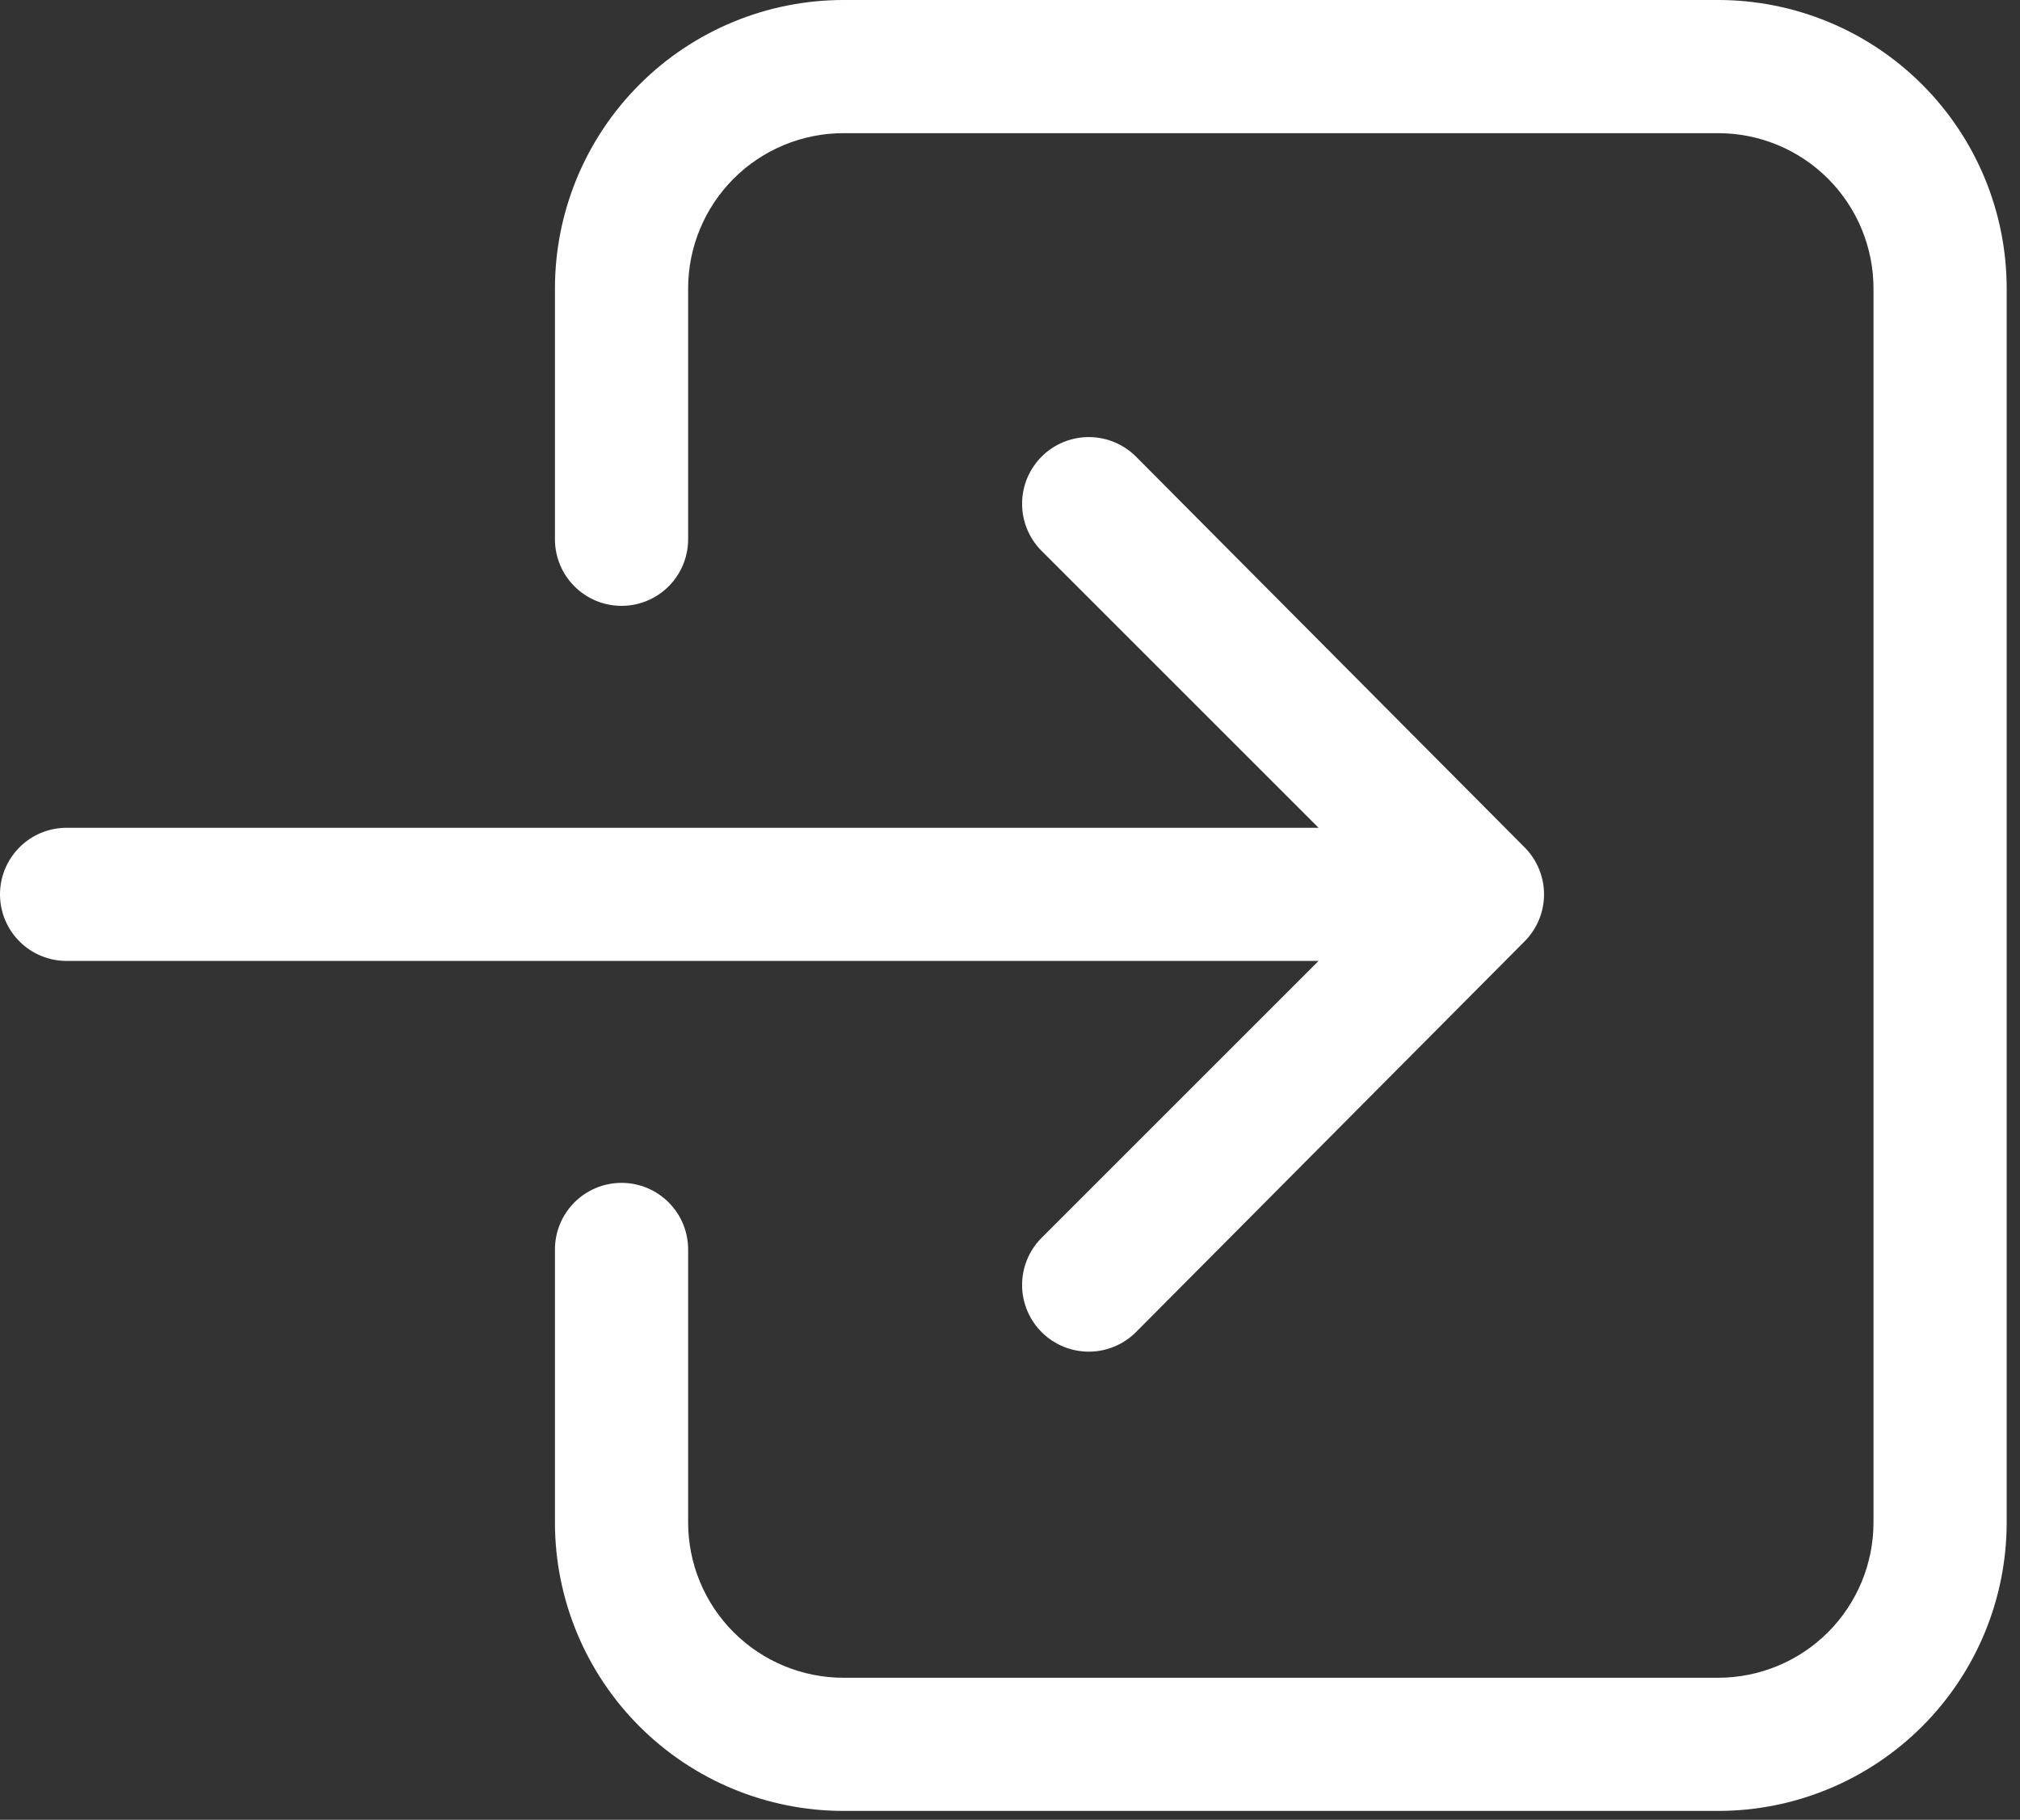
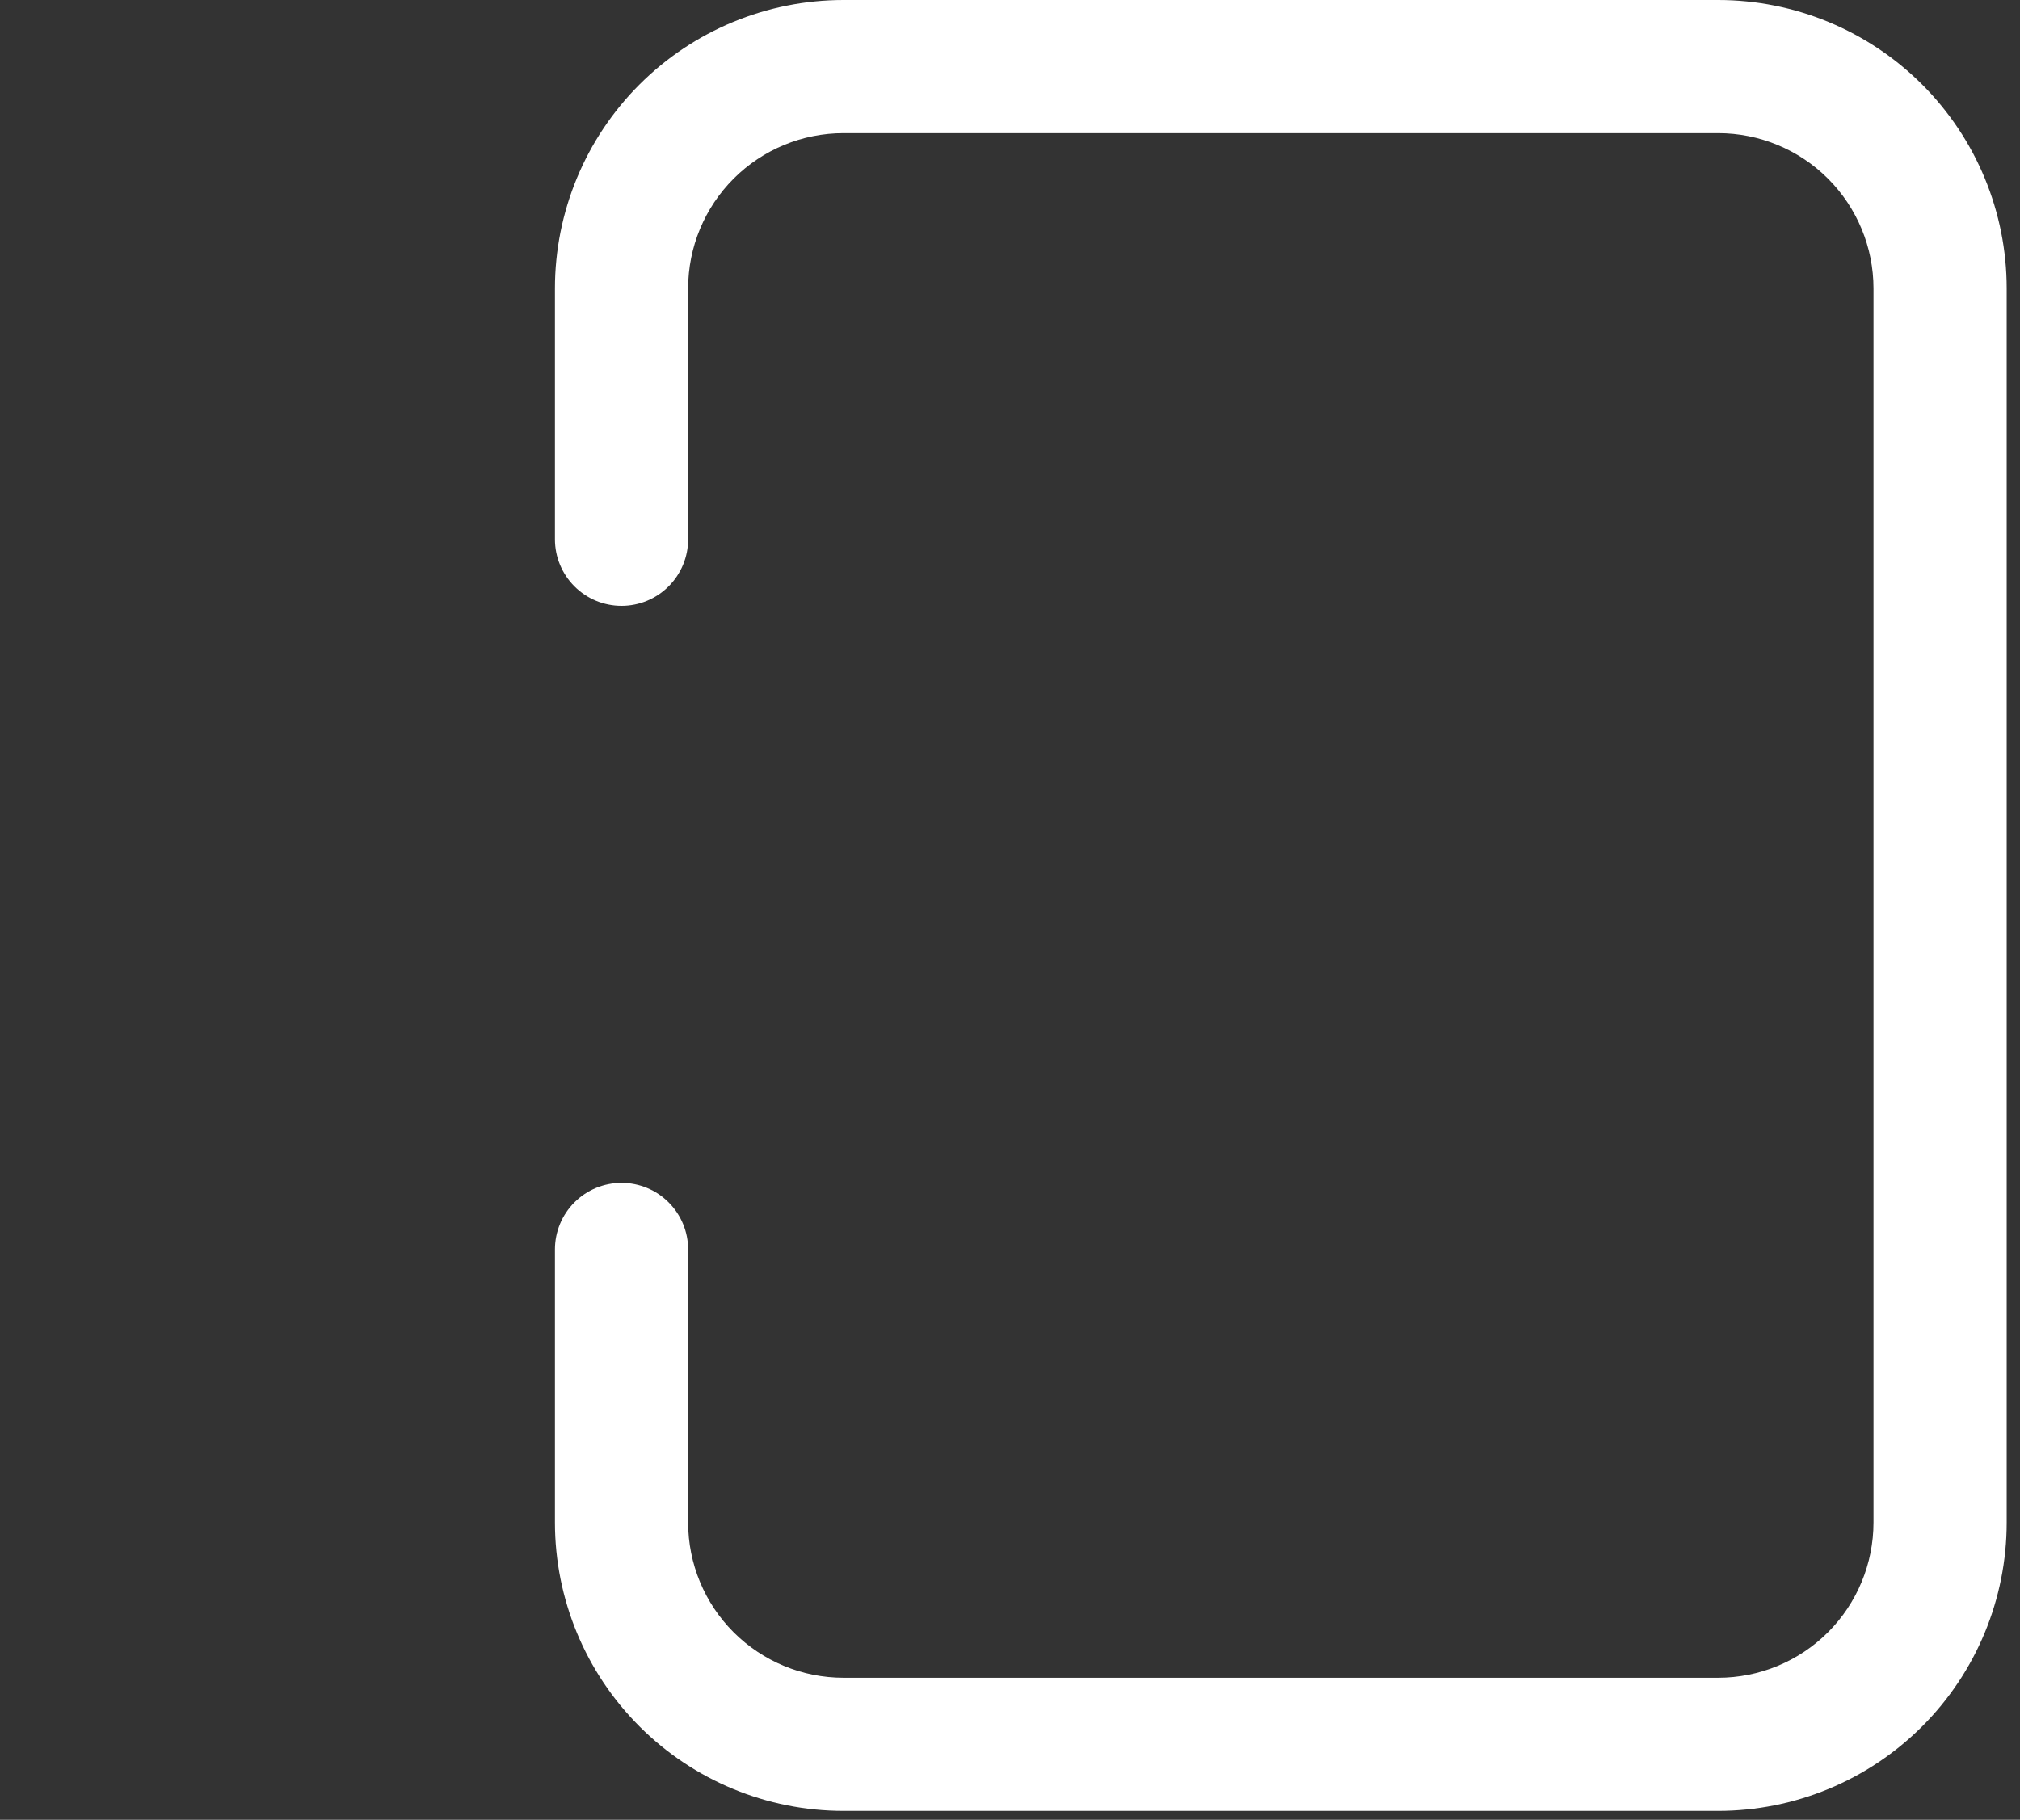
<svg xmlns="http://www.w3.org/2000/svg" width="91" height="82" viewBox="0 0 91 82" fill="none">
  <rect x="0" y="0" width="91" height="82" fill="#333333" stroke="none" />
-   <path d="M59.4 43.3L46.9 55.8C46.343 56.37 46.035 57.139 46.045 57.936C46.054 58.733 46.38 59.493 46.95 60.05C47.52 60.607 48.288 60.915 49.085 60.905C49.882 60.896 50.643 60.57 51.2 60L68.7 42.4C69.25 41.839 69.558 41.086 69.558 40.3C69.558 39.515 69.25 38.761 68.7 38.2L51.2 20.6C50.924 20.318 50.596 20.093 50.233 19.937C49.87 19.782 49.48 19.7 49.085 19.695C48.691 19.69 48.299 19.764 47.933 19.91C47.566 20.057 47.232 20.274 46.95 20.55C46.668 20.826 46.442 21.155 46.287 21.517C46.132 21.88 46.049 22.27 46.045 22.665C46.04 23.059 46.113 23.451 46.26 23.818C46.407 24.184 46.624 24.518 46.9 24.8L59.4 37.3H3C2.204 37.3 1.441 37.616 0.879 38.179C0.316 38.742 0 39.505 0 40.3C0 41.096 0.316 41.859 0.879 42.422C1.441 42.984 2.204 43.3 3 43.3H59.4Z" fill="white" />
  <path d="M77.4 0H38C34.552 0 31.246 1.37 28.808 3.808C26.37 6.246 25 9.552 25 13V24.3C25 25.096 25.316 25.859 25.879 26.421C26.441 26.984 27.204 27.3 28 27.3C28.796 27.3 29.559 26.984 30.121 26.421C30.684 25.859 31 25.096 31 24.3V13C31 11.143 31.738 9.363 33.05 8.05C34.363 6.737 36.144 6 38 6H77.4C79.257 6 81.037 6.737 82.35 8.05C83.662 9.363 84.4 11.143 84.4 13V68.6C84.4 70.457 83.662 72.237 82.35 73.55C81.037 74.862 79.257 75.6 77.4 75.6H38C36.144 75.6 34.363 74.862 33.05 73.55C31.738 72.237 31 70.457 31 68.6V56.3C31 55.504 30.684 54.741 30.121 54.179C29.559 53.616 28.796 53.3 28 53.3C27.204 53.3 26.441 53.616 25.879 54.179C25.316 54.741 25 55.504 25 56.3V68.6C25 72.048 26.37 75.354 28.808 77.792C31.246 80.23 34.552 81.6 38 81.6H77.4C80.848 81.6 84.154 80.23 86.592 77.792C89.03 75.354 90.4 72.048 90.4 68.6V13C90.4 9.552 89.03 6.246 86.592 3.808C84.154 1.37 80.848 0 77.4 0Z" fill="white" />
</svg>